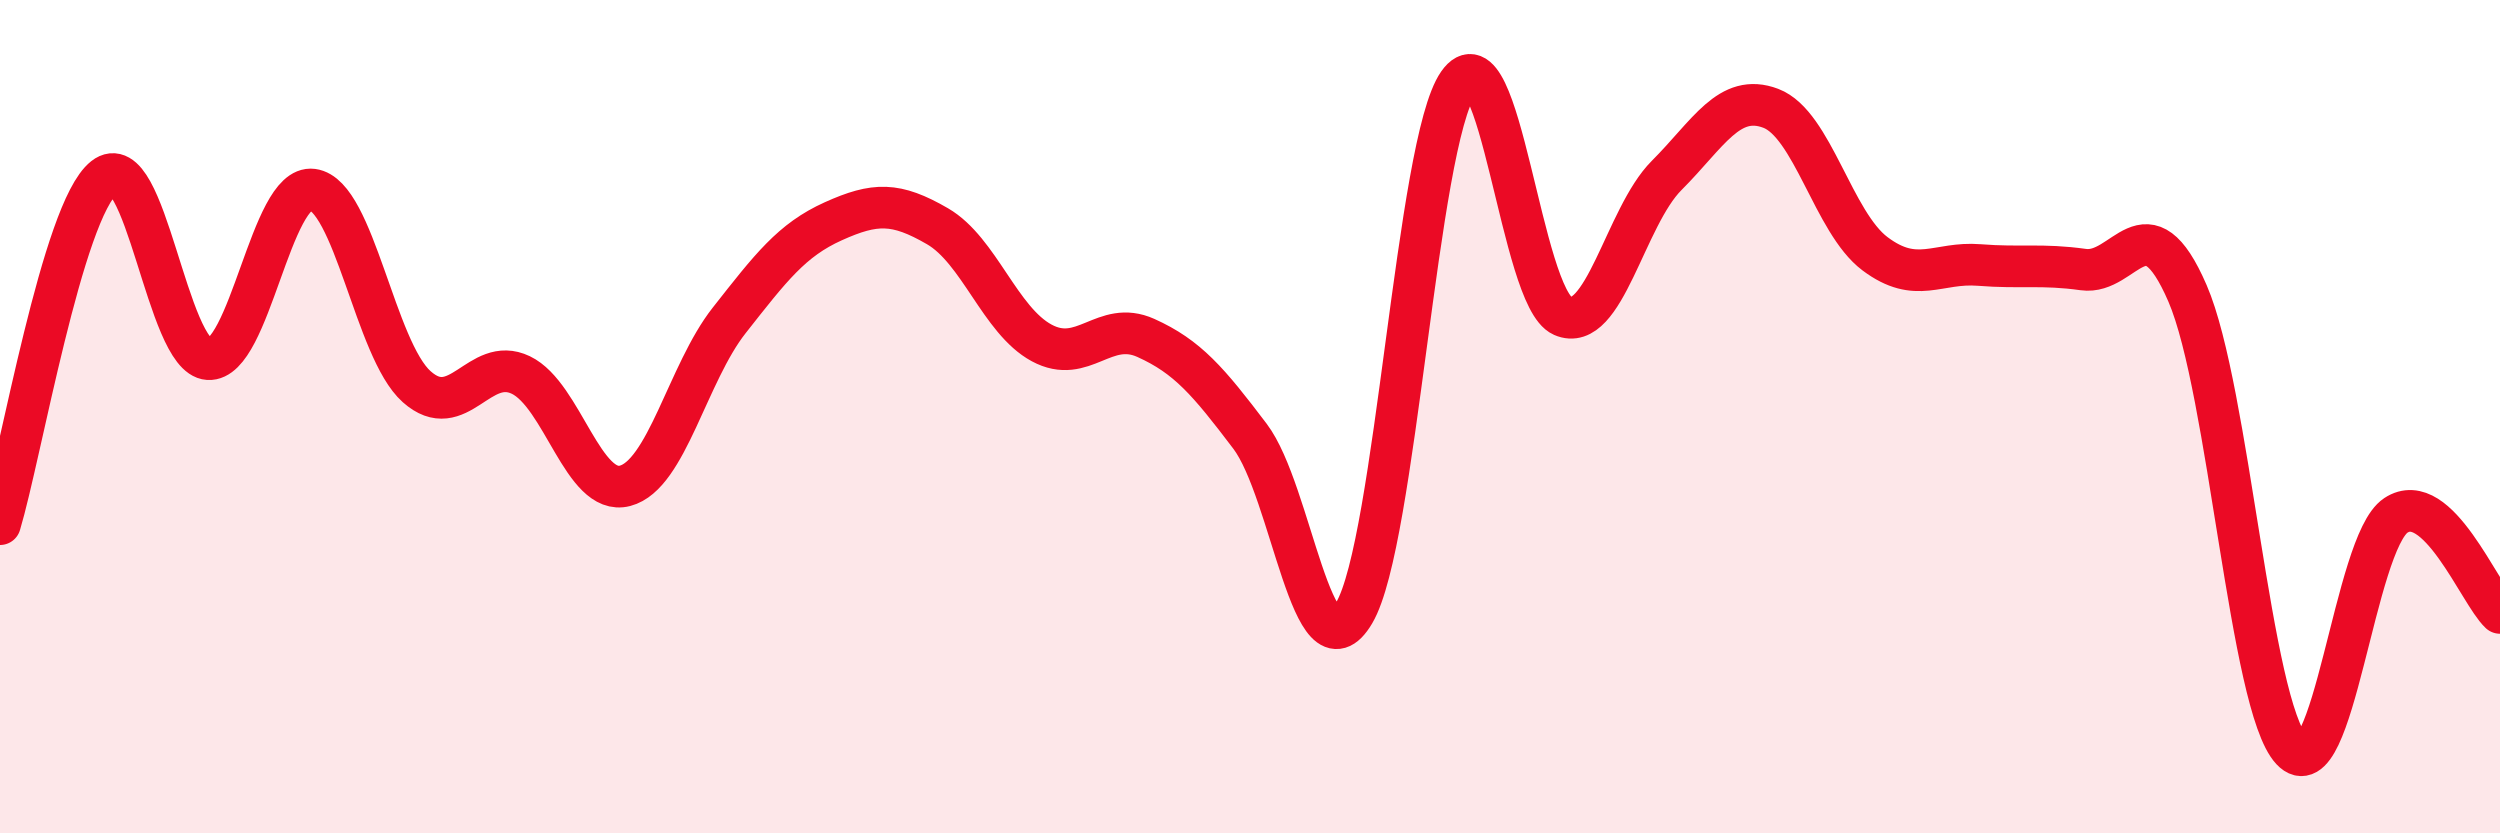
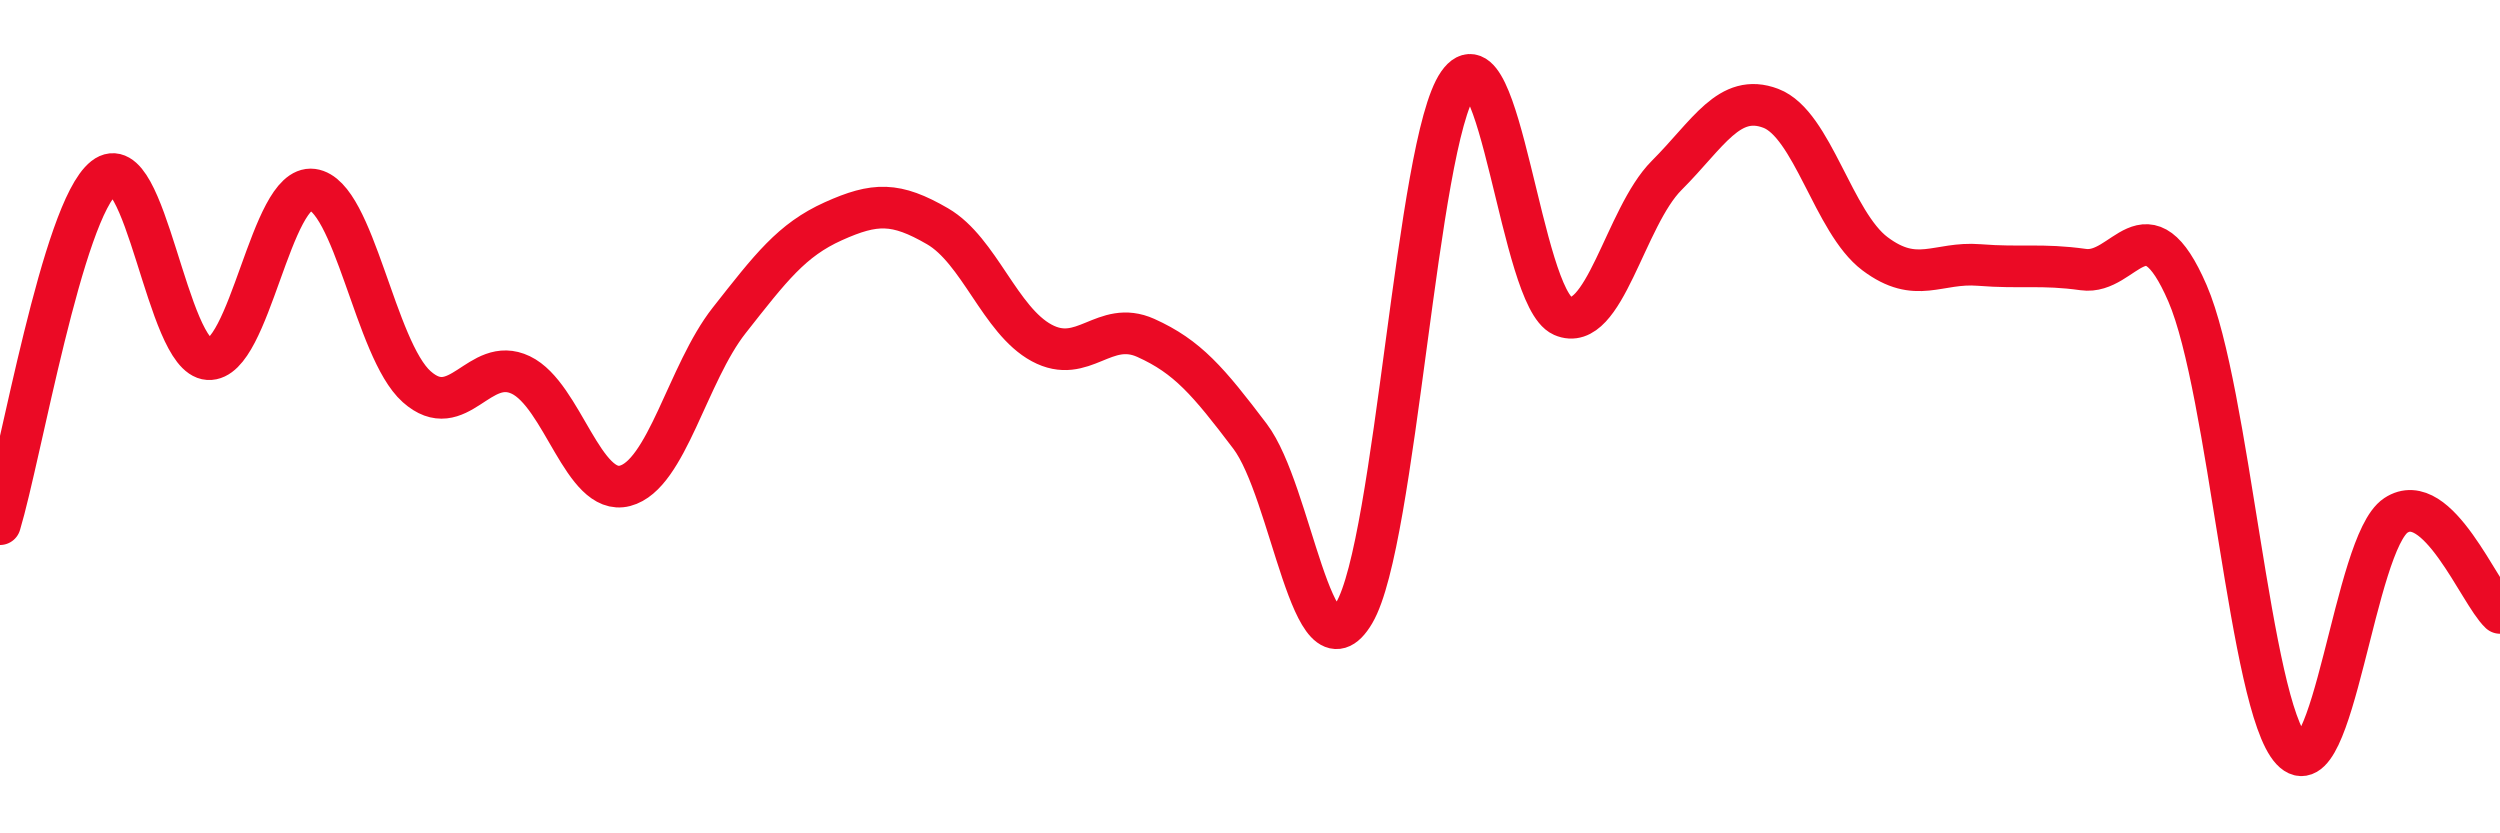
<svg xmlns="http://www.w3.org/2000/svg" width="60" height="20" viewBox="0 0 60 20">
-   <path d="M 0,12.58 C 0.5,10.92 1.5,5.05 2.5,4.26 C 3.5,3.47 4,8.56 5,8.62 C 6,8.68 6.5,4.42 7.5,4.55 C 8.5,4.68 9,8.39 10,9.28 C 11,10.17 11.5,8.52 12.5,9 C 13.5,9.48 14,11.92 15,11.66 C 16,11.4 16.5,8.96 17.5,7.69 C 18.5,6.42 19,5.76 20,5.31 C 21,4.86 21.5,4.85 22.5,5.43 C 23.5,6.01 24,7.69 25,8.23 C 26,8.77 26.5,7.66 27.5,8.11 C 28.5,8.56 29,9.15 30,10.47 C 31,11.79 31.5,16.4 32.5,14.71 C 33.5,13.02 34,3.43 35,2 C 36,0.57 36.5,7.14 37.5,7.58 C 38.5,8.02 39,5.21 40,4.21 C 41,3.21 41.5,2.22 42.5,2.6 C 43.5,2.98 44,5.34 45,6.09 C 46,6.84 46.5,6.28 47.5,6.36 C 48.5,6.44 49,6.33 50,6.47 C 51,6.61 51.5,4.73 52.5,7.04 C 53.5,9.35 54,16.93 55,18 C 56,19.07 56.5,13.03 57.5,12.37 C 58.5,11.71 59.5,14.24 60,14.71L60 20L0 20Z" fill="#EB0A25" opacity="0.1" stroke-linecap="round" stroke-linejoin="round" />
  <path d="M 0,12.58 C 0.5,10.92 1.5,5.05 2.5,4.26 C 3.5,3.47 4,8.56 5,8.62 C 6,8.68 6.5,4.42 7.5,4.55 C 8.5,4.68 9,8.39 10,9.28 C 11,10.17 11.5,8.52 12.5,9 C 13.5,9.48 14,11.92 15,11.66 C 16,11.4 16.5,8.96 17.5,7.69 C 18.5,6.42 19,5.76 20,5.31 C 21,4.86 21.5,4.85 22.5,5.43 C 23.5,6.01 24,7.69 25,8.23 C 26,8.77 26.5,7.66 27.5,8.11 C 28.5,8.56 29,9.15 30,10.47 C 31,11.79 31.5,16.4 32.5,14.71 C 33.5,13.02 34,3.43 35,2 C 36,0.57 36.5,7.14 37.5,7.58 C 38.5,8.02 39,5.21 40,4.21 C 41,3.21 41.5,2.22 42.5,2.6 C 43.5,2.98 44,5.34 45,6.09 C 46,6.84 46.5,6.28 47.5,6.36 C 48.5,6.44 49,6.33 50,6.47 C 51,6.61 51.5,4.73 52.5,7.04 C 53.5,9.35 54,16.93 55,18 C 56,19.07 56.5,13.03 57.5,12.37 C 58.5,11.71 59.5,14.24 60,14.71" stroke="#EB0A25" stroke-width="1" fill="none" stroke-linecap="round" stroke-linejoin="round" />
</svg>